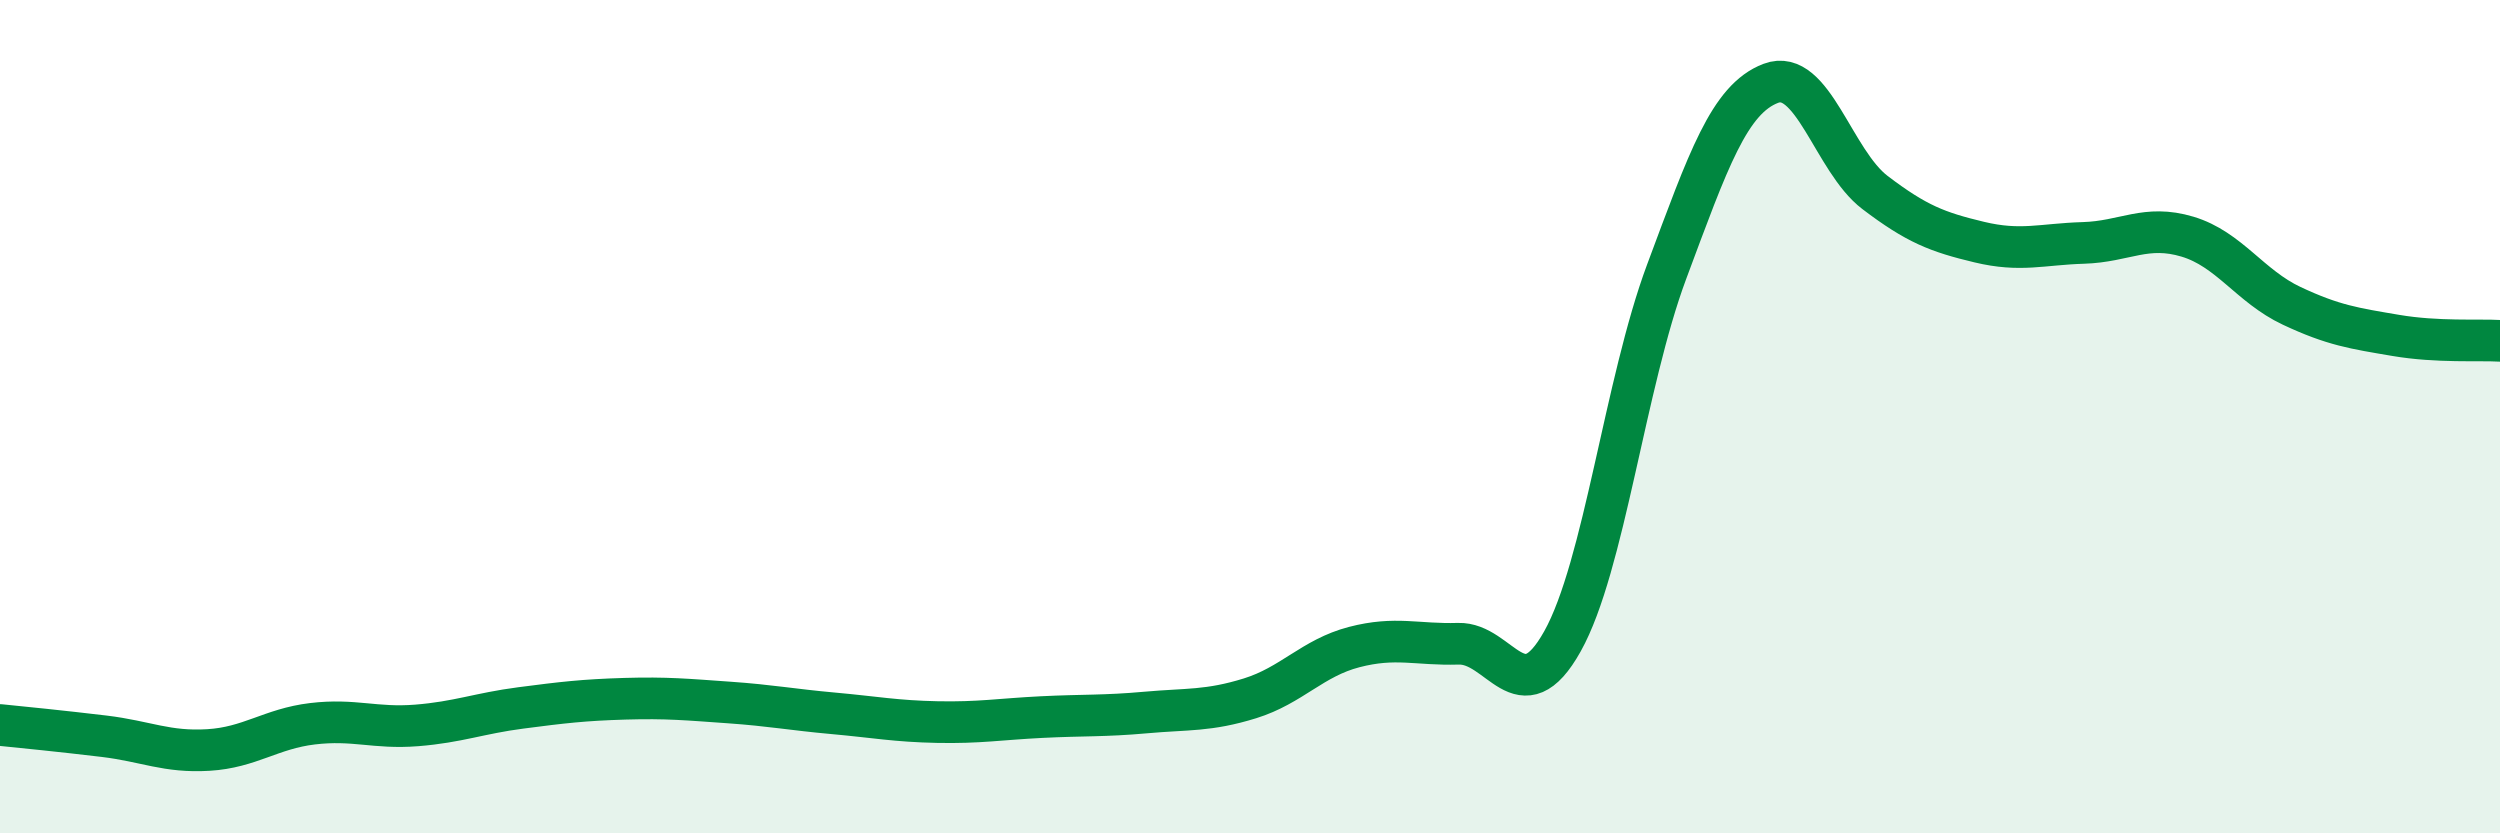
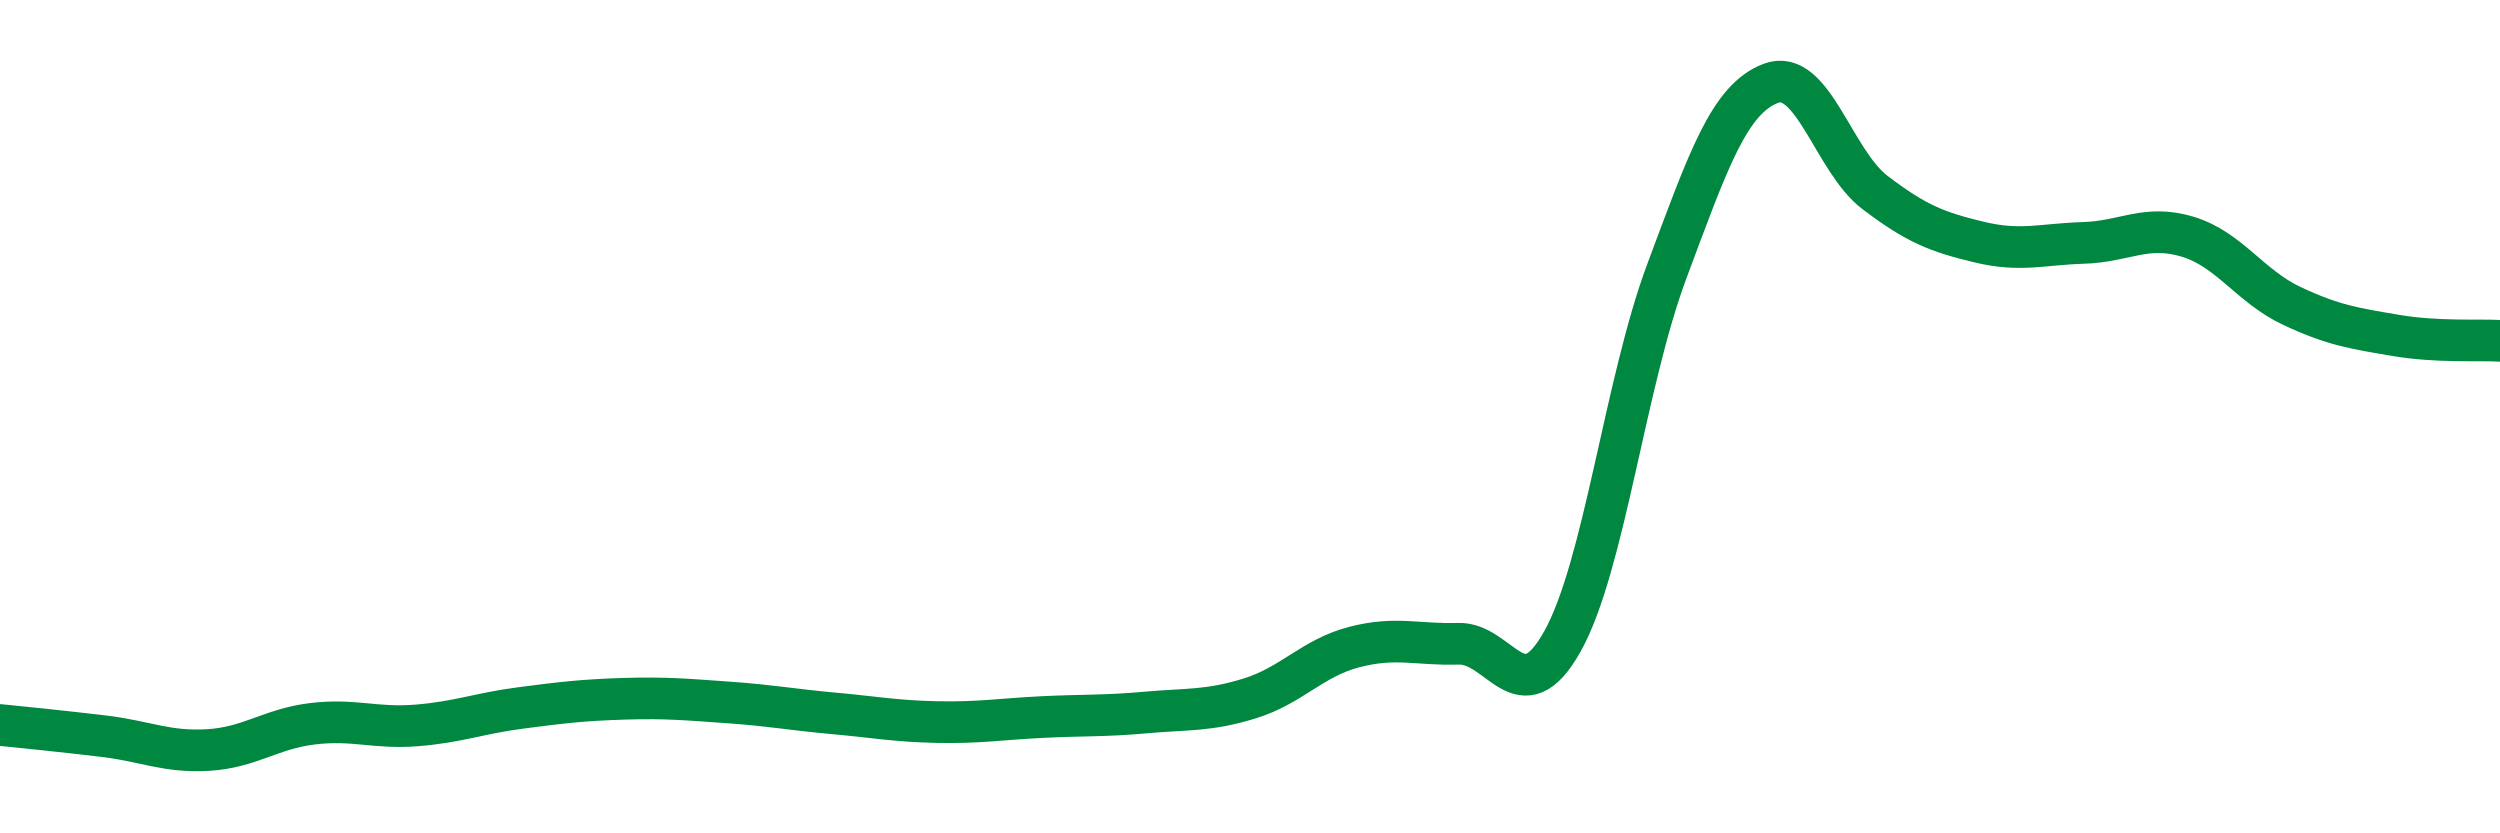
<svg xmlns="http://www.w3.org/2000/svg" width="60" height="20" viewBox="0 0 60 20">
-   <path d="M 0,17.4 C 0.5,17.45 1.5,17.55 2.5,17.67 C 3.5,17.79 4,18.06 5,18 C 6,17.94 6.5,17.49 7.5,17.37 C 8.5,17.25 9,17.49 10,17.41 C 11,17.33 11.5,17.12 12.5,16.99 C 13.5,16.86 14,16.8 15,16.77 C 16,16.74 16.5,16.79 17.5,16.86 C 18.5,16.93 19,17.03 20,17.12 C 21,17.21 21.5,17.31 22.5,17.33 C 23.5,17.35 24,17.26 25,17.21 C 26,17.16 26.5,17.19 27.5,17.1 C 28.5,17.01 29,17.07 30,16.76 C 31,16.45 31.5,15.79 32.5,15.53 C 33.5,15.27 34,15.48 35,15.45 C 36,15.42 36.5,17.18 37.5,15.39 C 38.5,13.6 39,9.2 40,6.52 C 41,3.84 41.5,2.38 42.5,2 C 43.5,1.62 44,3.86 45,4.62 C 46,5.38 46.5,5.57 47.5,5.81 C 48.5,6.05 49,5.86 50,5.83 C 51,5.8 51.5,5.38 52.5,5.68 C 53.5,5.98 54,6.87 55,7.34 C 56,7.81 56.5,7.88 57.5,8.05 C 58.5,8.22 59.5,8.15 60,8.18L60 20L0 20Z" fill="#008740" opacity="0.1" stroke-linecap="round" stroke-linejoin="round" />
  <path d="M 0,17.4 C 0.5,17.45 1.5,17.55 2.5,17.67 C 3.5,17.79 4,18.06 5,18 C 6,17.94 6.5,17.49 7.5,17.37 C 8.5,17.25 9,17.49 10,17.41 C 11,17.33 11.5,17.12 12.5,16.99 C 13.5,16.86 14,16.8 15,16.77 C 16,16.74 16.5,16.79 17.5,16.86 C 18.5,16.93 19,17.03 20,17.12 C 21,17.21 21.5,17.31 22.5,17.33 C 23.5,17.35 24,17.26 25,17.21 C 26,17.16 26.5,17.19 27.5,17.1 C 28.5,17.01 29,17.07 30,16.76 C 31,16.45 31.5,15.79 32.5,15.53 C 33.5,15.27 34,15.48 35,15.45 C 36,15.42 36.5,17.18 37.5,15.39 C 38.5,13.6 39,9.2 40,6.52 C 41,3.84 41.5,2.38 42.5,2 C 43.5,1.62 44,3.86 45,4.62 C 46,5.38 46.5,5.57 47.5,5.81 C 48.5,6.05 49,5.86 50,5.83 C 51,5.8 51.5,5.38 52.5,5.68 C 53.5,5.98 54,6.87 55,7.34 C 56,7.81 56.5,7.88 57.5,8.05 C 58.5,8.22 59.5,8.15 60,8.18" stroke="#008740" stroke-width="1" fill="none" stroke-linecap="round" stroke-linejoin="round" />
</svg>